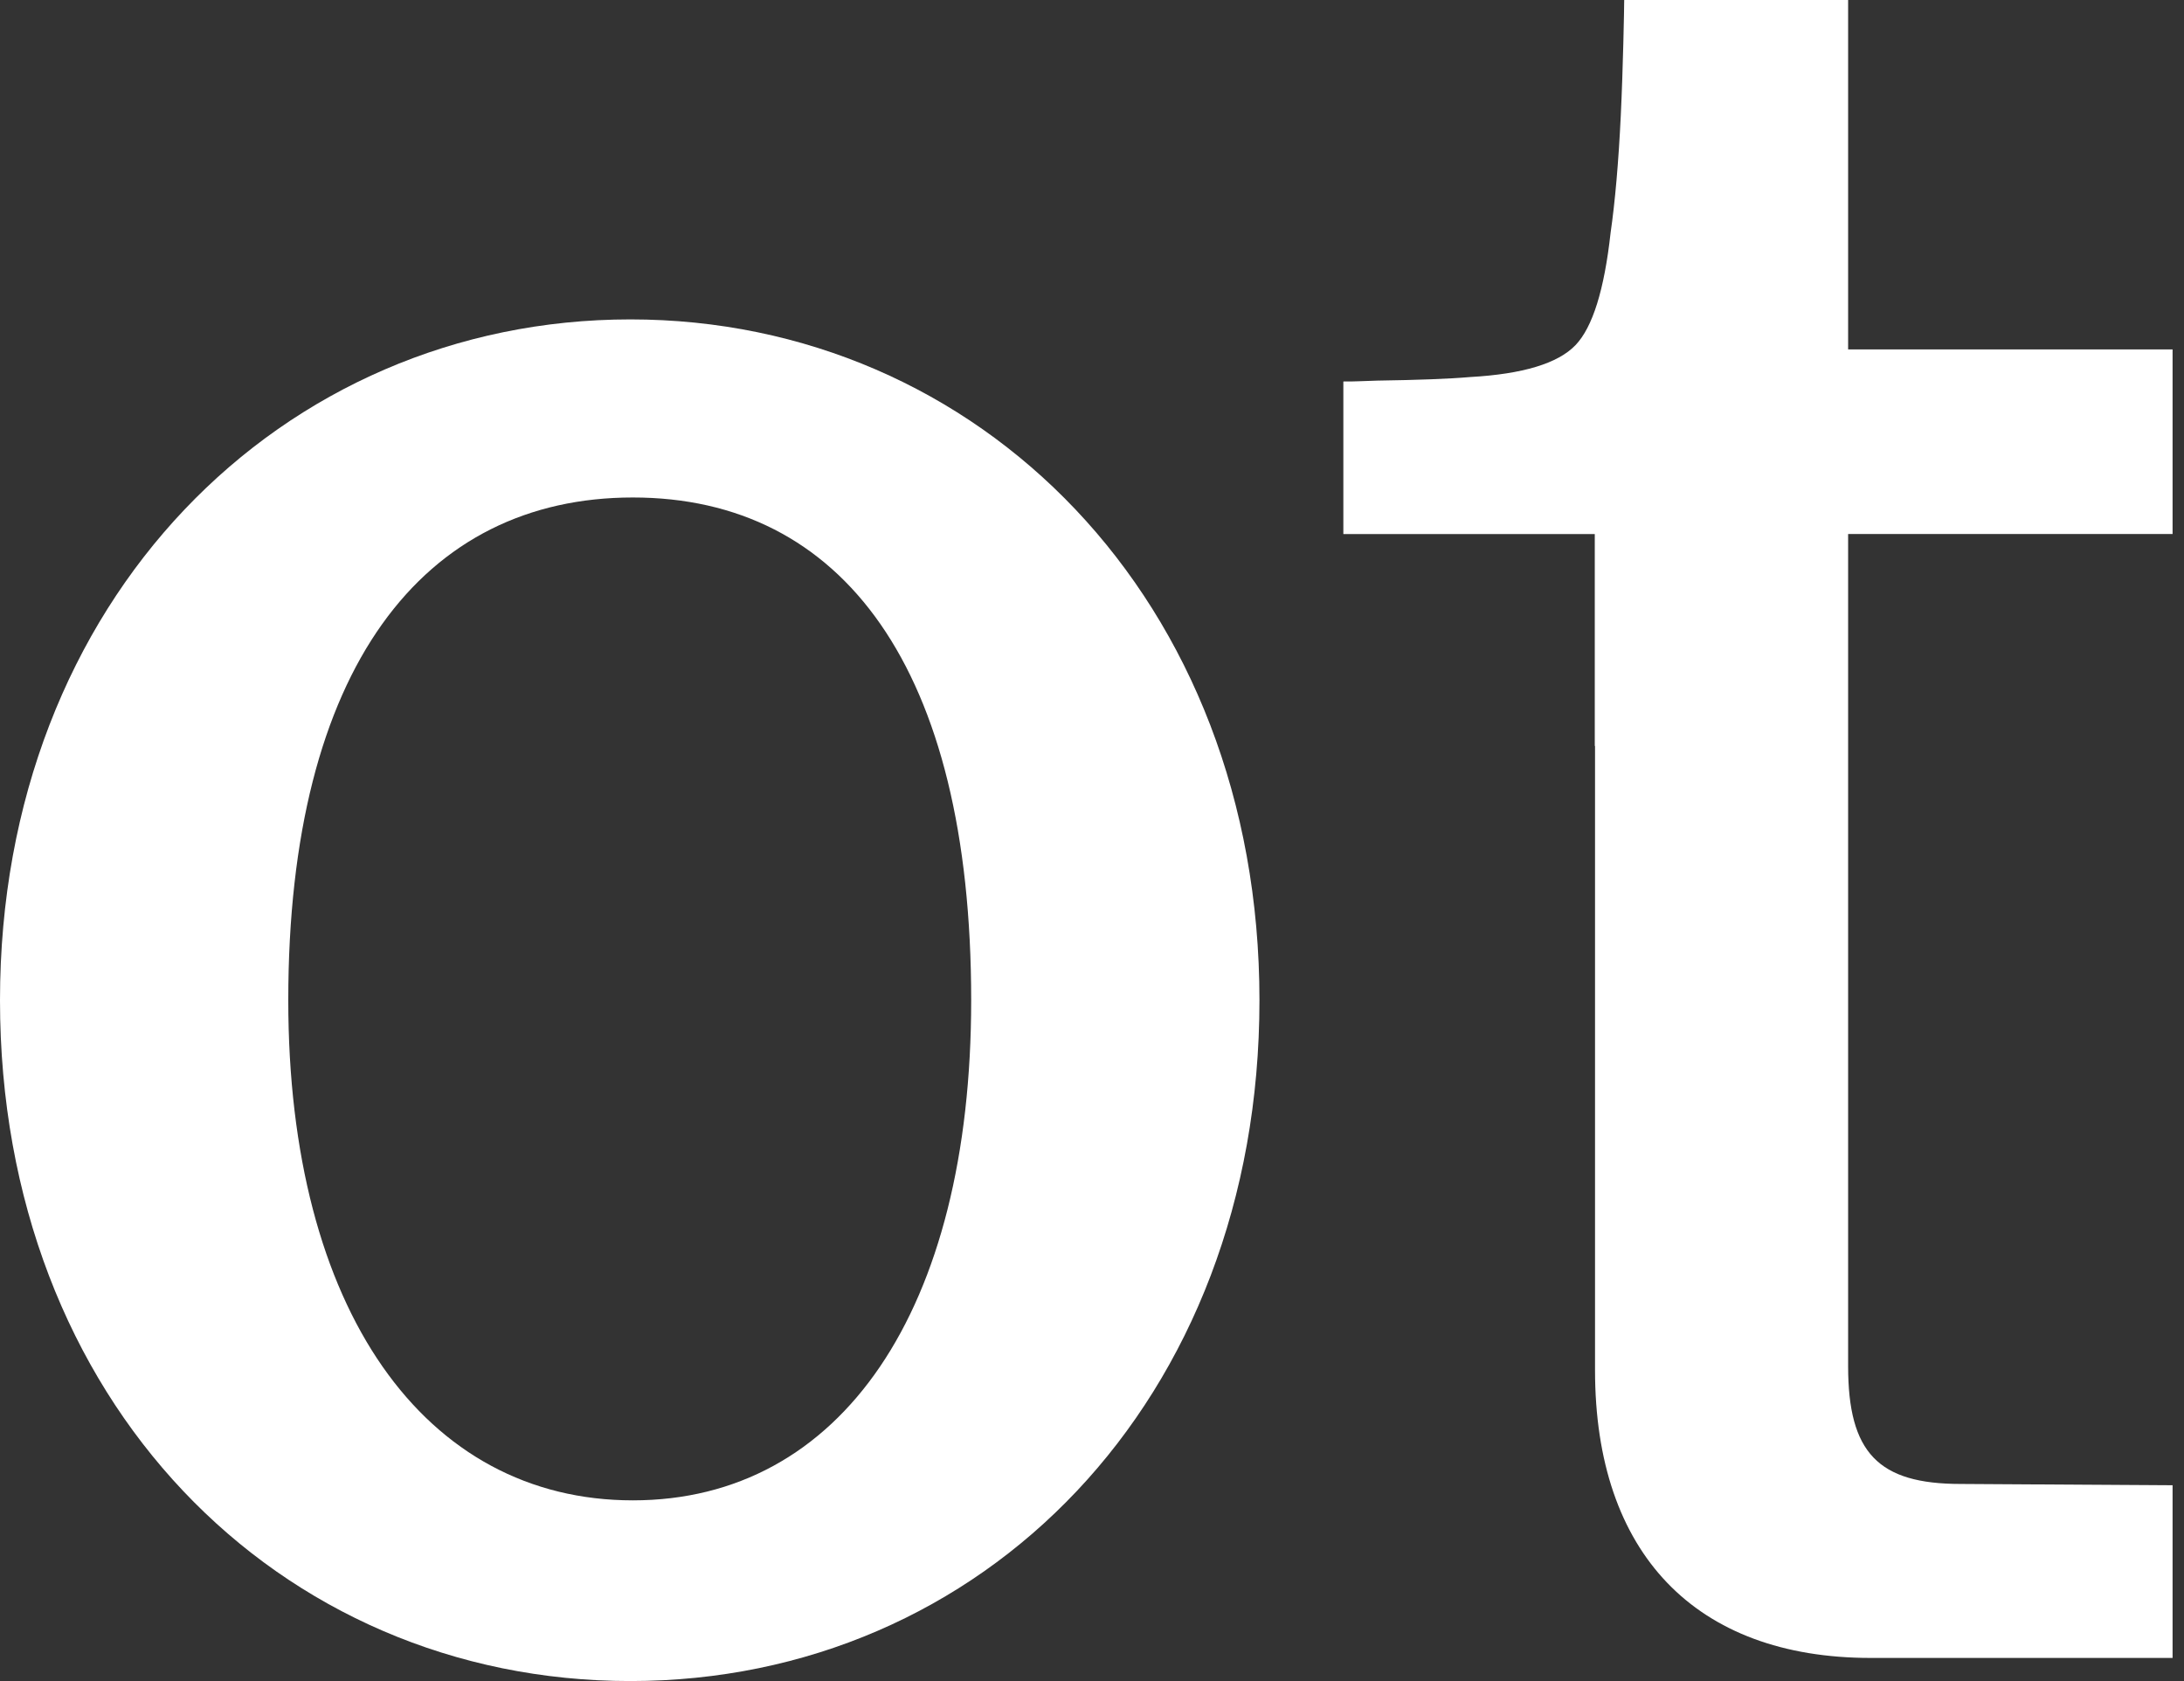
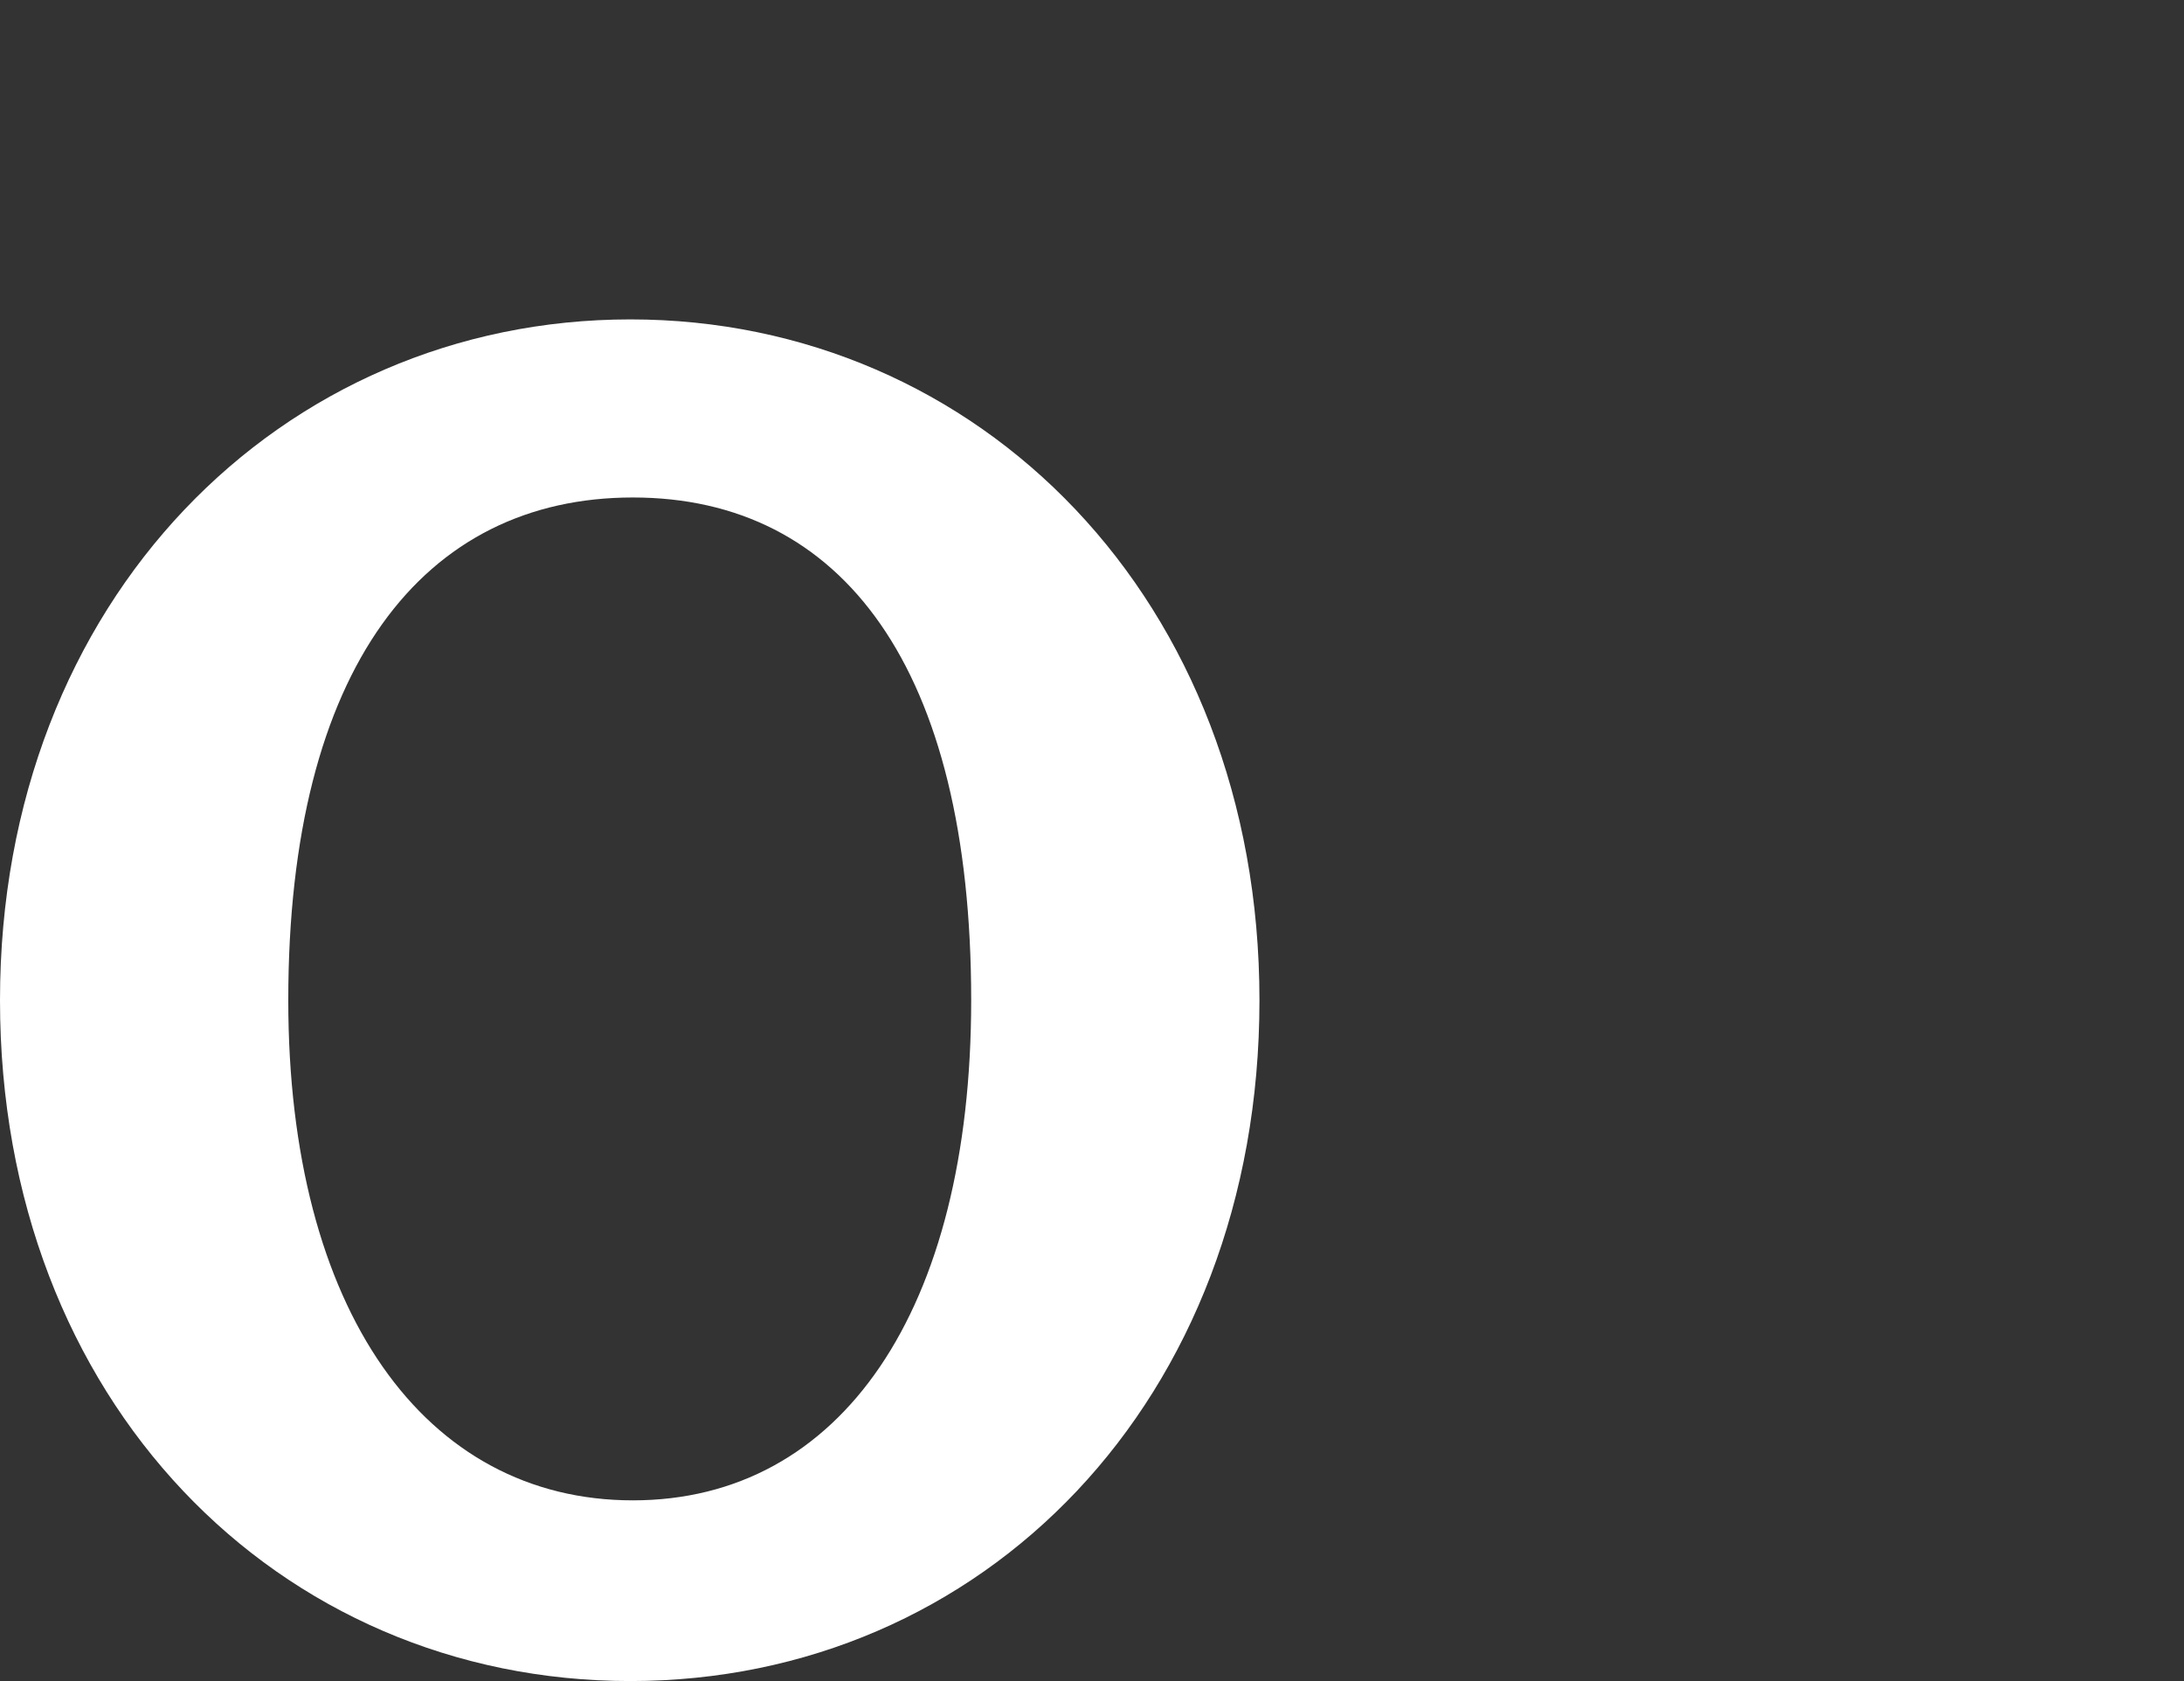
<svg xmlns="http://www.w3.org/2000/svg" width="191" height="147" viewBox="0 0 191 147" fill="none">
  <rect x="0" y="0" width="191" height="147" fill="#333333" stroke="none" />
  <path d="M25.211 87.464C25.211 114.594 37.158 131.197 55.346 131.197C73.534 131.197 84.934 114.594 84.934 87.464C84.934 58.388 73.644 43.502 55.346 43.502C37.049 43.502 25.211 58.388 25.211 87.464ZM110.145 87.464C110.145 122.494 85.928 146.998 55.127 146.998C24.326 146.998 0 122.502 0 87.464C0 52.426 24.655 27.93 55.127 27.93C85.599 27.93 110.145 52.426 110.145 87.464Z" fill="white" />
-   <path d="M161.626 119.458C161.626 127.03 164.25 129.763 171.47 129.763L190.001 129.878V144.977H163.607C148.276 144.977 139.492 135.832 139.492 119.817V65.229H139.47V46.702H117.482V33.359C118.944 33.359 118.469 33.336 120.471 33.282C124.03 33.229 126.726 33.13 128.582 32.969C133.179 32.71 136.248 31.779 137.782 30.183C139.288 28.611 140.303 25.328 140.852 20.366C141.246 17.626 141.546 14.221 141.743 10.137C141.94 6.084 142.043 0.672 142.043 0H161.626V30.557H190.001V46.695H161.626V119.443V119.458Z" fill="white" />
</svg>